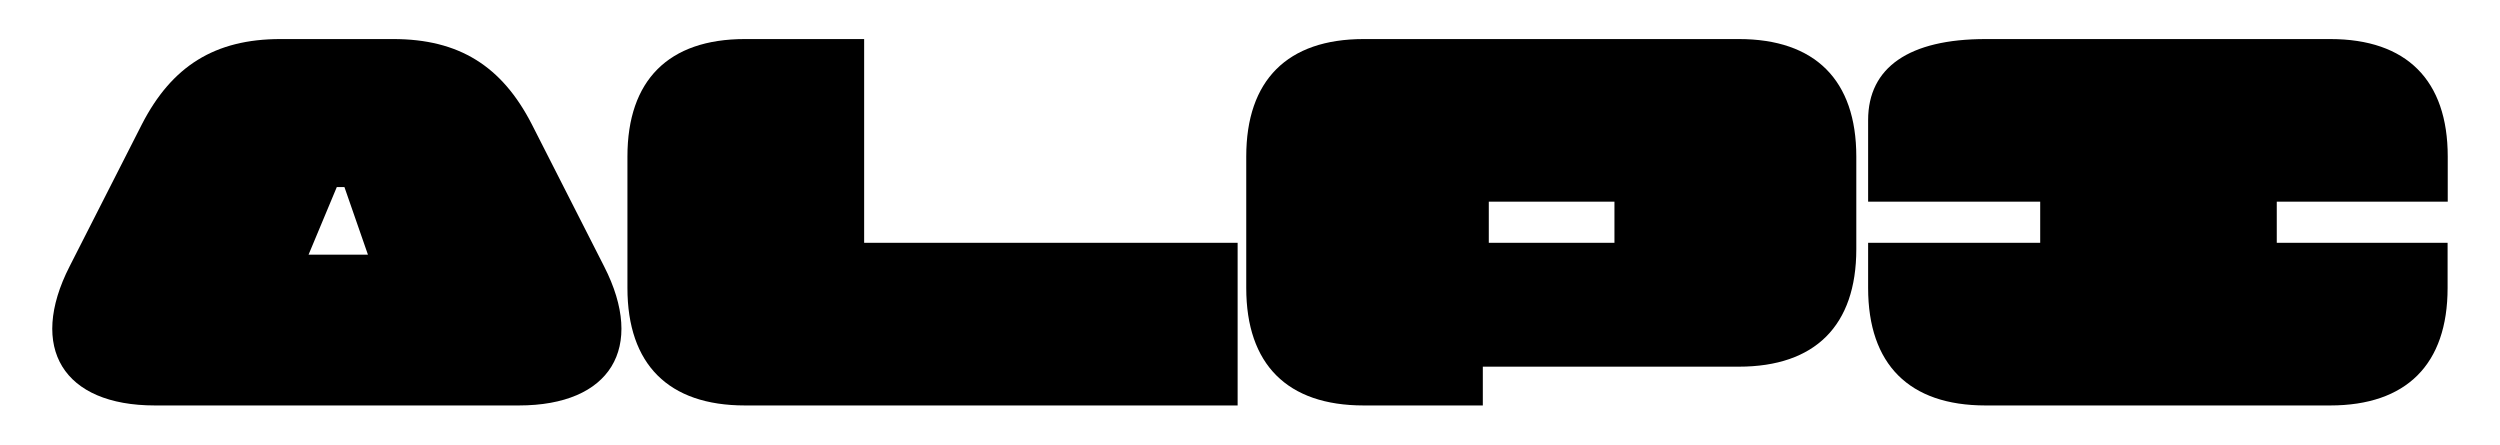
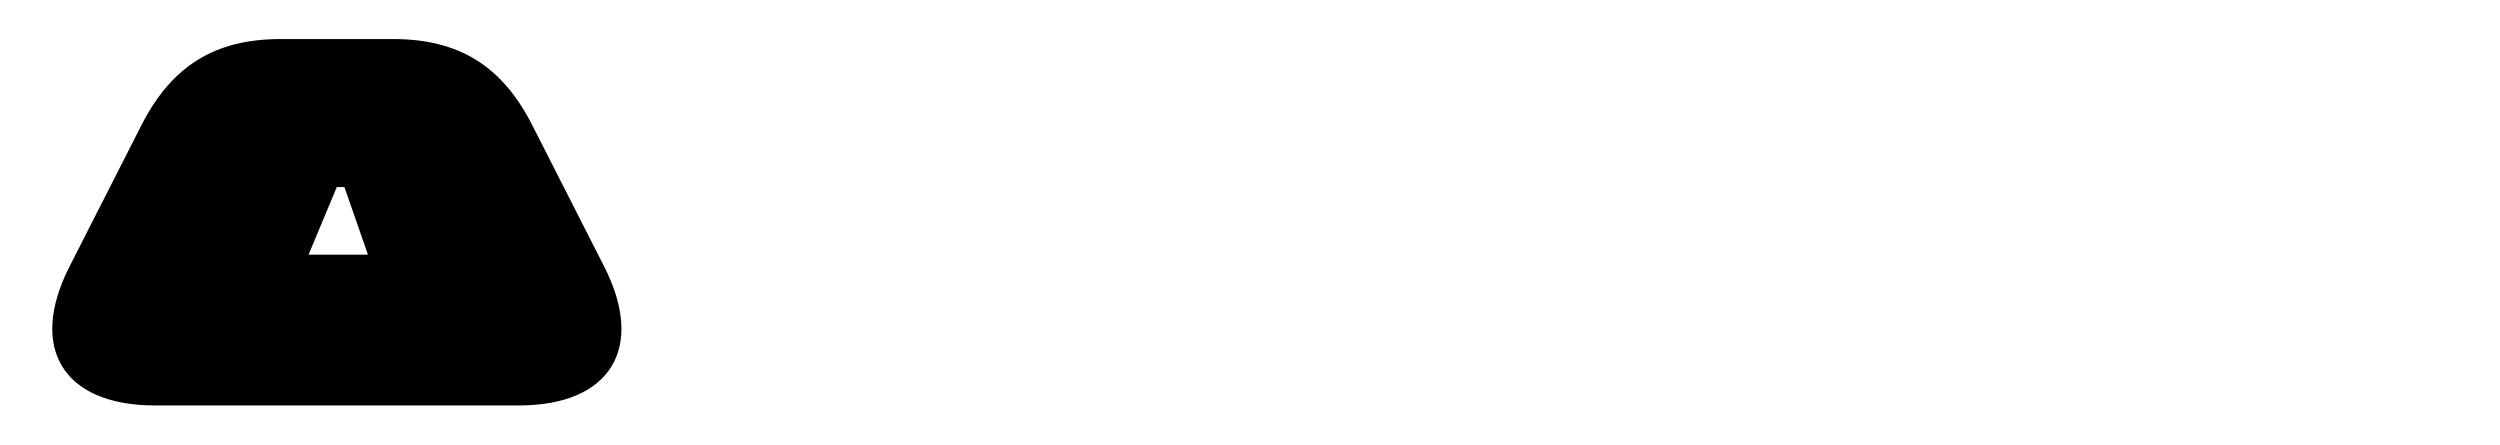
<svg xmlns="http://www.w3.org/2000/svg" version="1.1" id="Calque_1" x="0px" y="0px" viewBox="0 0 1798.6 319.9" style="enable-background:new 0 0 1798.6 319.9;" xml:space="preserve">
  <g>
    <path d="M50.1,191.6l52-102.2c21.5-41.8,52.4-61.3,99.7-61.3h81.1c47.3,0,78.2,19.4,99.7,61.3l52,102.2   c30,58.7,4.6,100.1-61.3,100.1H111.4C45.5,291.7,20.1,250.3,50.1,191.6z M264.7,183.2l-16.9-48.6h-5.5l-20.3,48.6H264.7z" />
-     <path d="M451.4,207.2v-94.6c0-54.9,29.6-84.5,84.5-84.5h85.8v146.6h268.7v117H535.9C481,291.7,451.4,262.2,451.4,207.2z" />
-     <path d="M896.6,207.2v-94.6c0-54.9,29.6-84.5,84.5-84.5h269.9c54.9,0,84.5,29.6,84.5,84.5v66.7c0,54.9-29.6,84.5-84.5,84.5h-184.2   v27.9h-85.8C926.2,291.7,896.6,262.2,896.6,207.2z M1161.5,174.7v-29.6h-90.4v29.6H1161.5z" />
-     <path d="M1344,207.2v-32.5h123.8v-29.6H1344V86.4c0-38,29.6-58.3,84.5-58.3h248c54.9,0,84.5,29.6,84.5,84.5v32.5H1638v29.6h122.9   v32.5c0,54.9-29.6,84.5-84.5,84.5h-248C1373.6,291.7,1344,262.2,1344,207.2z" />
  </g>
</svg>